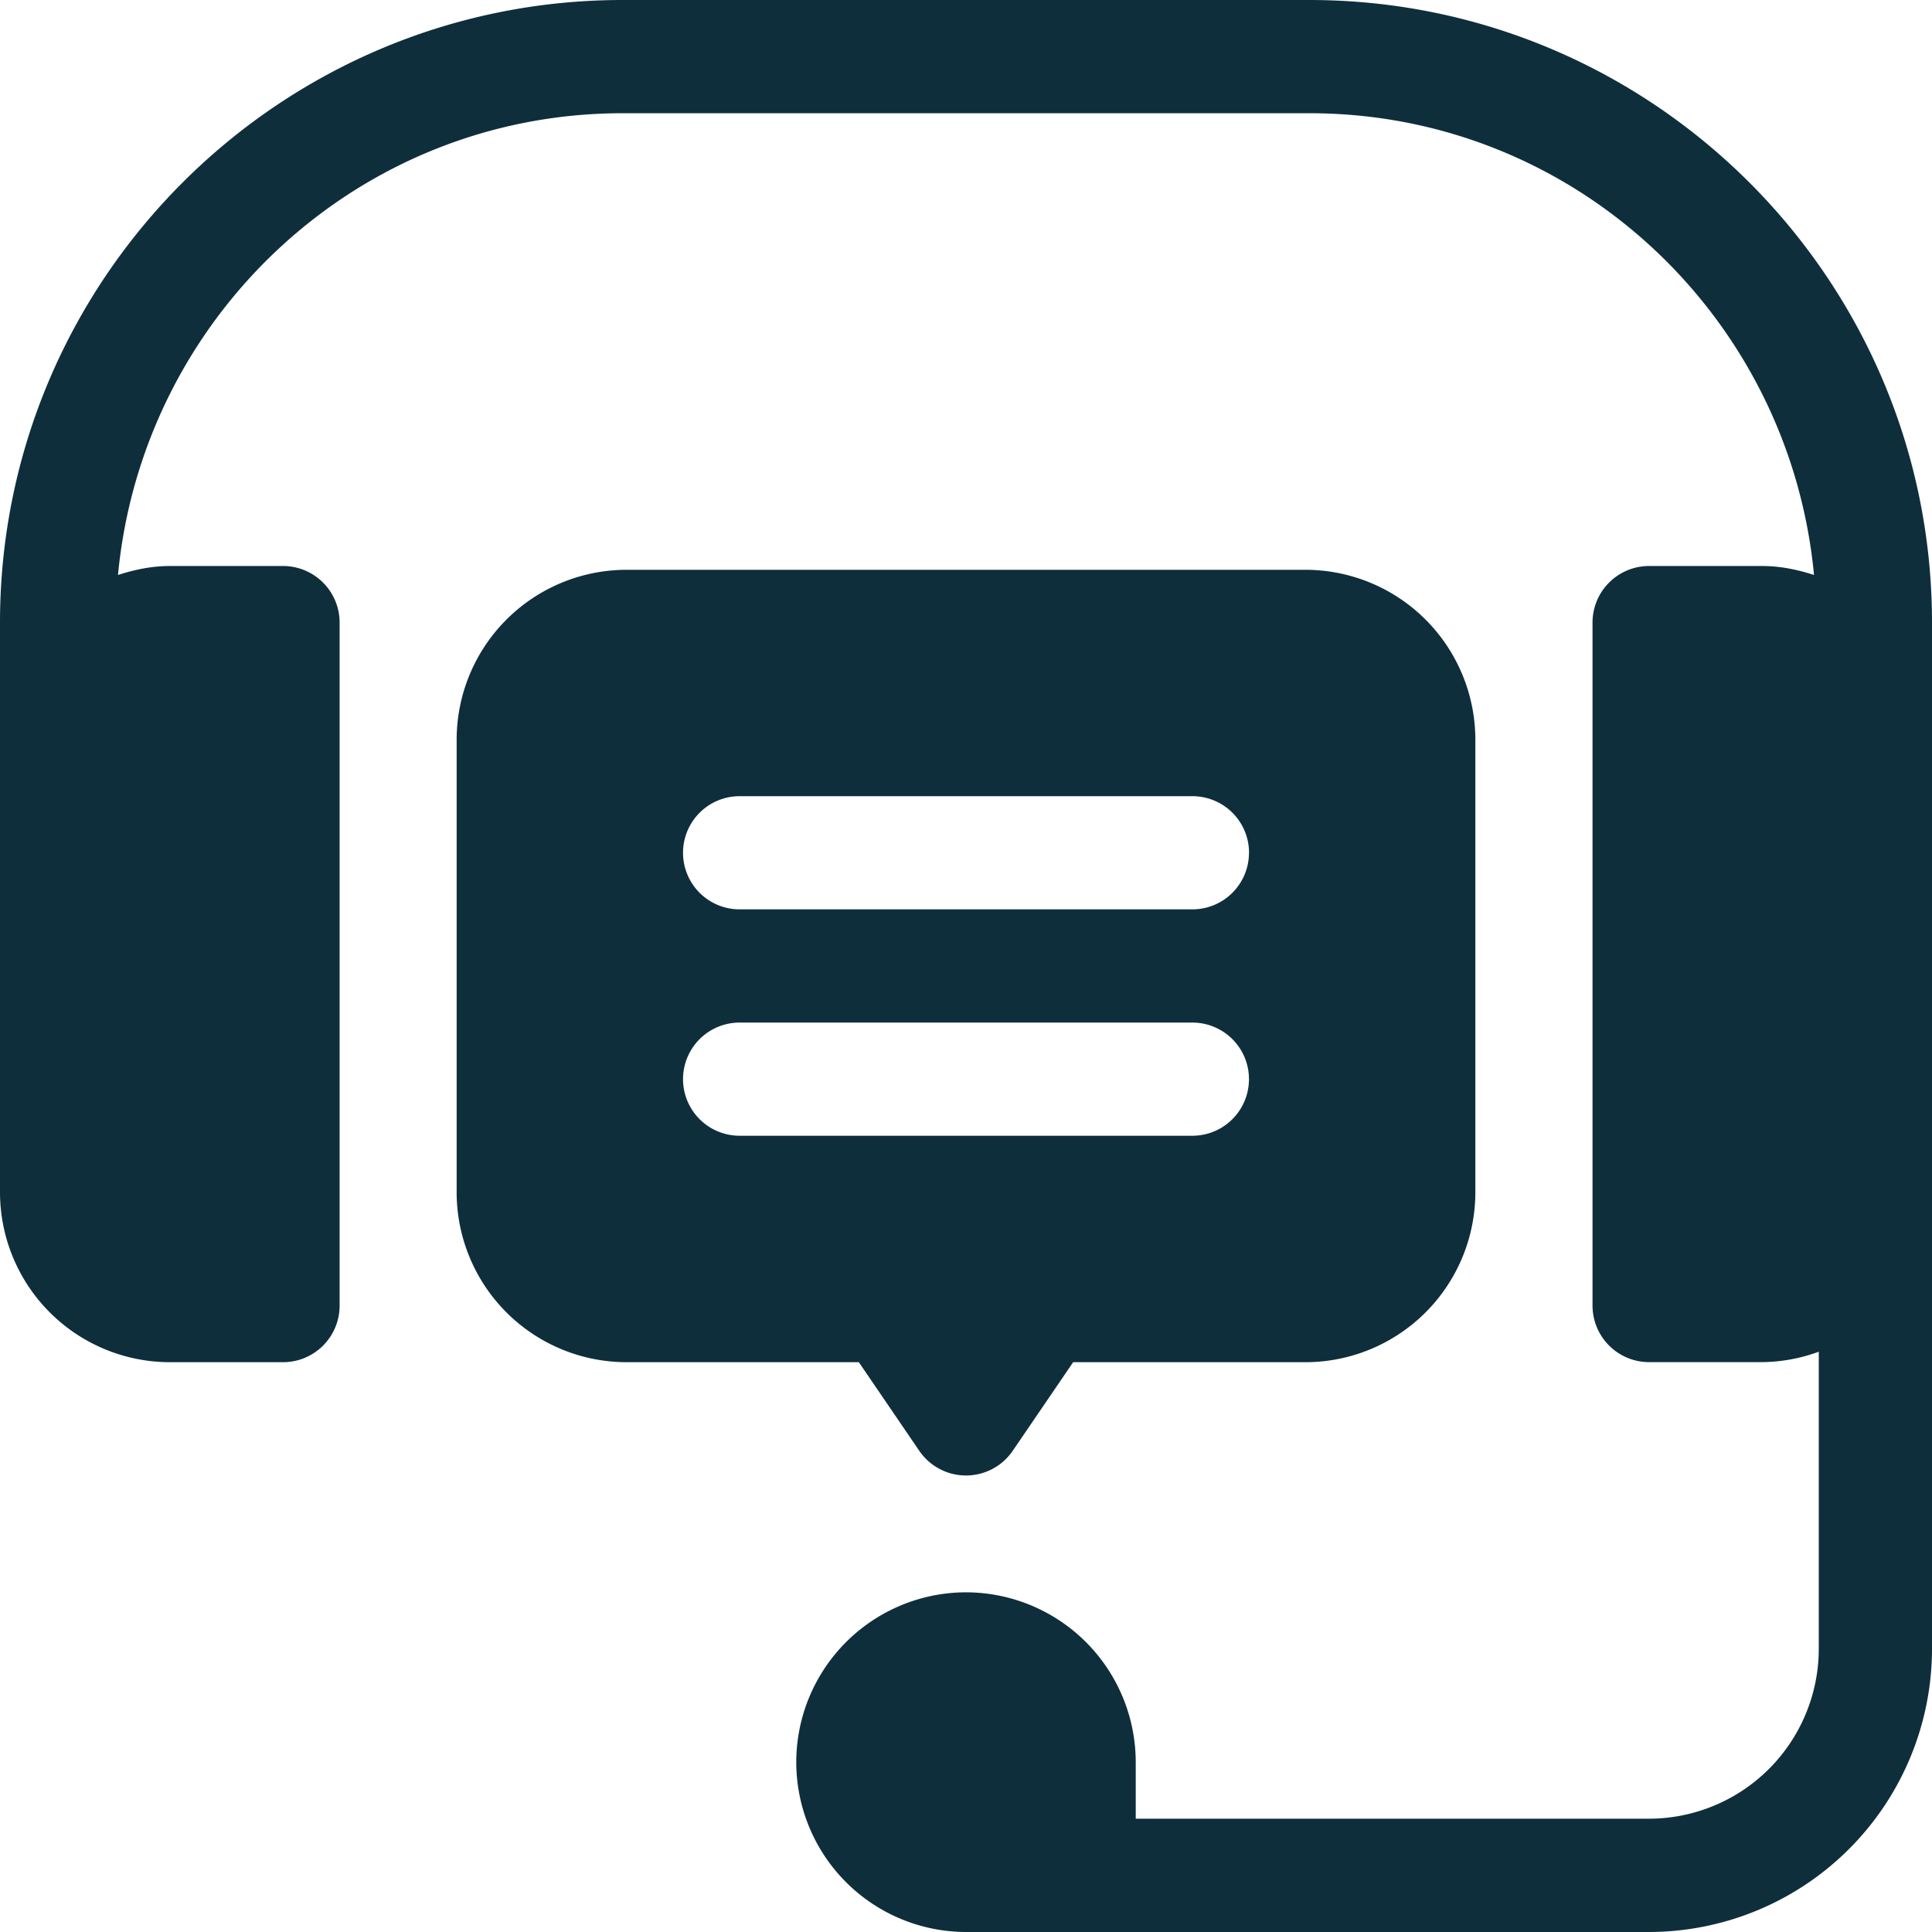
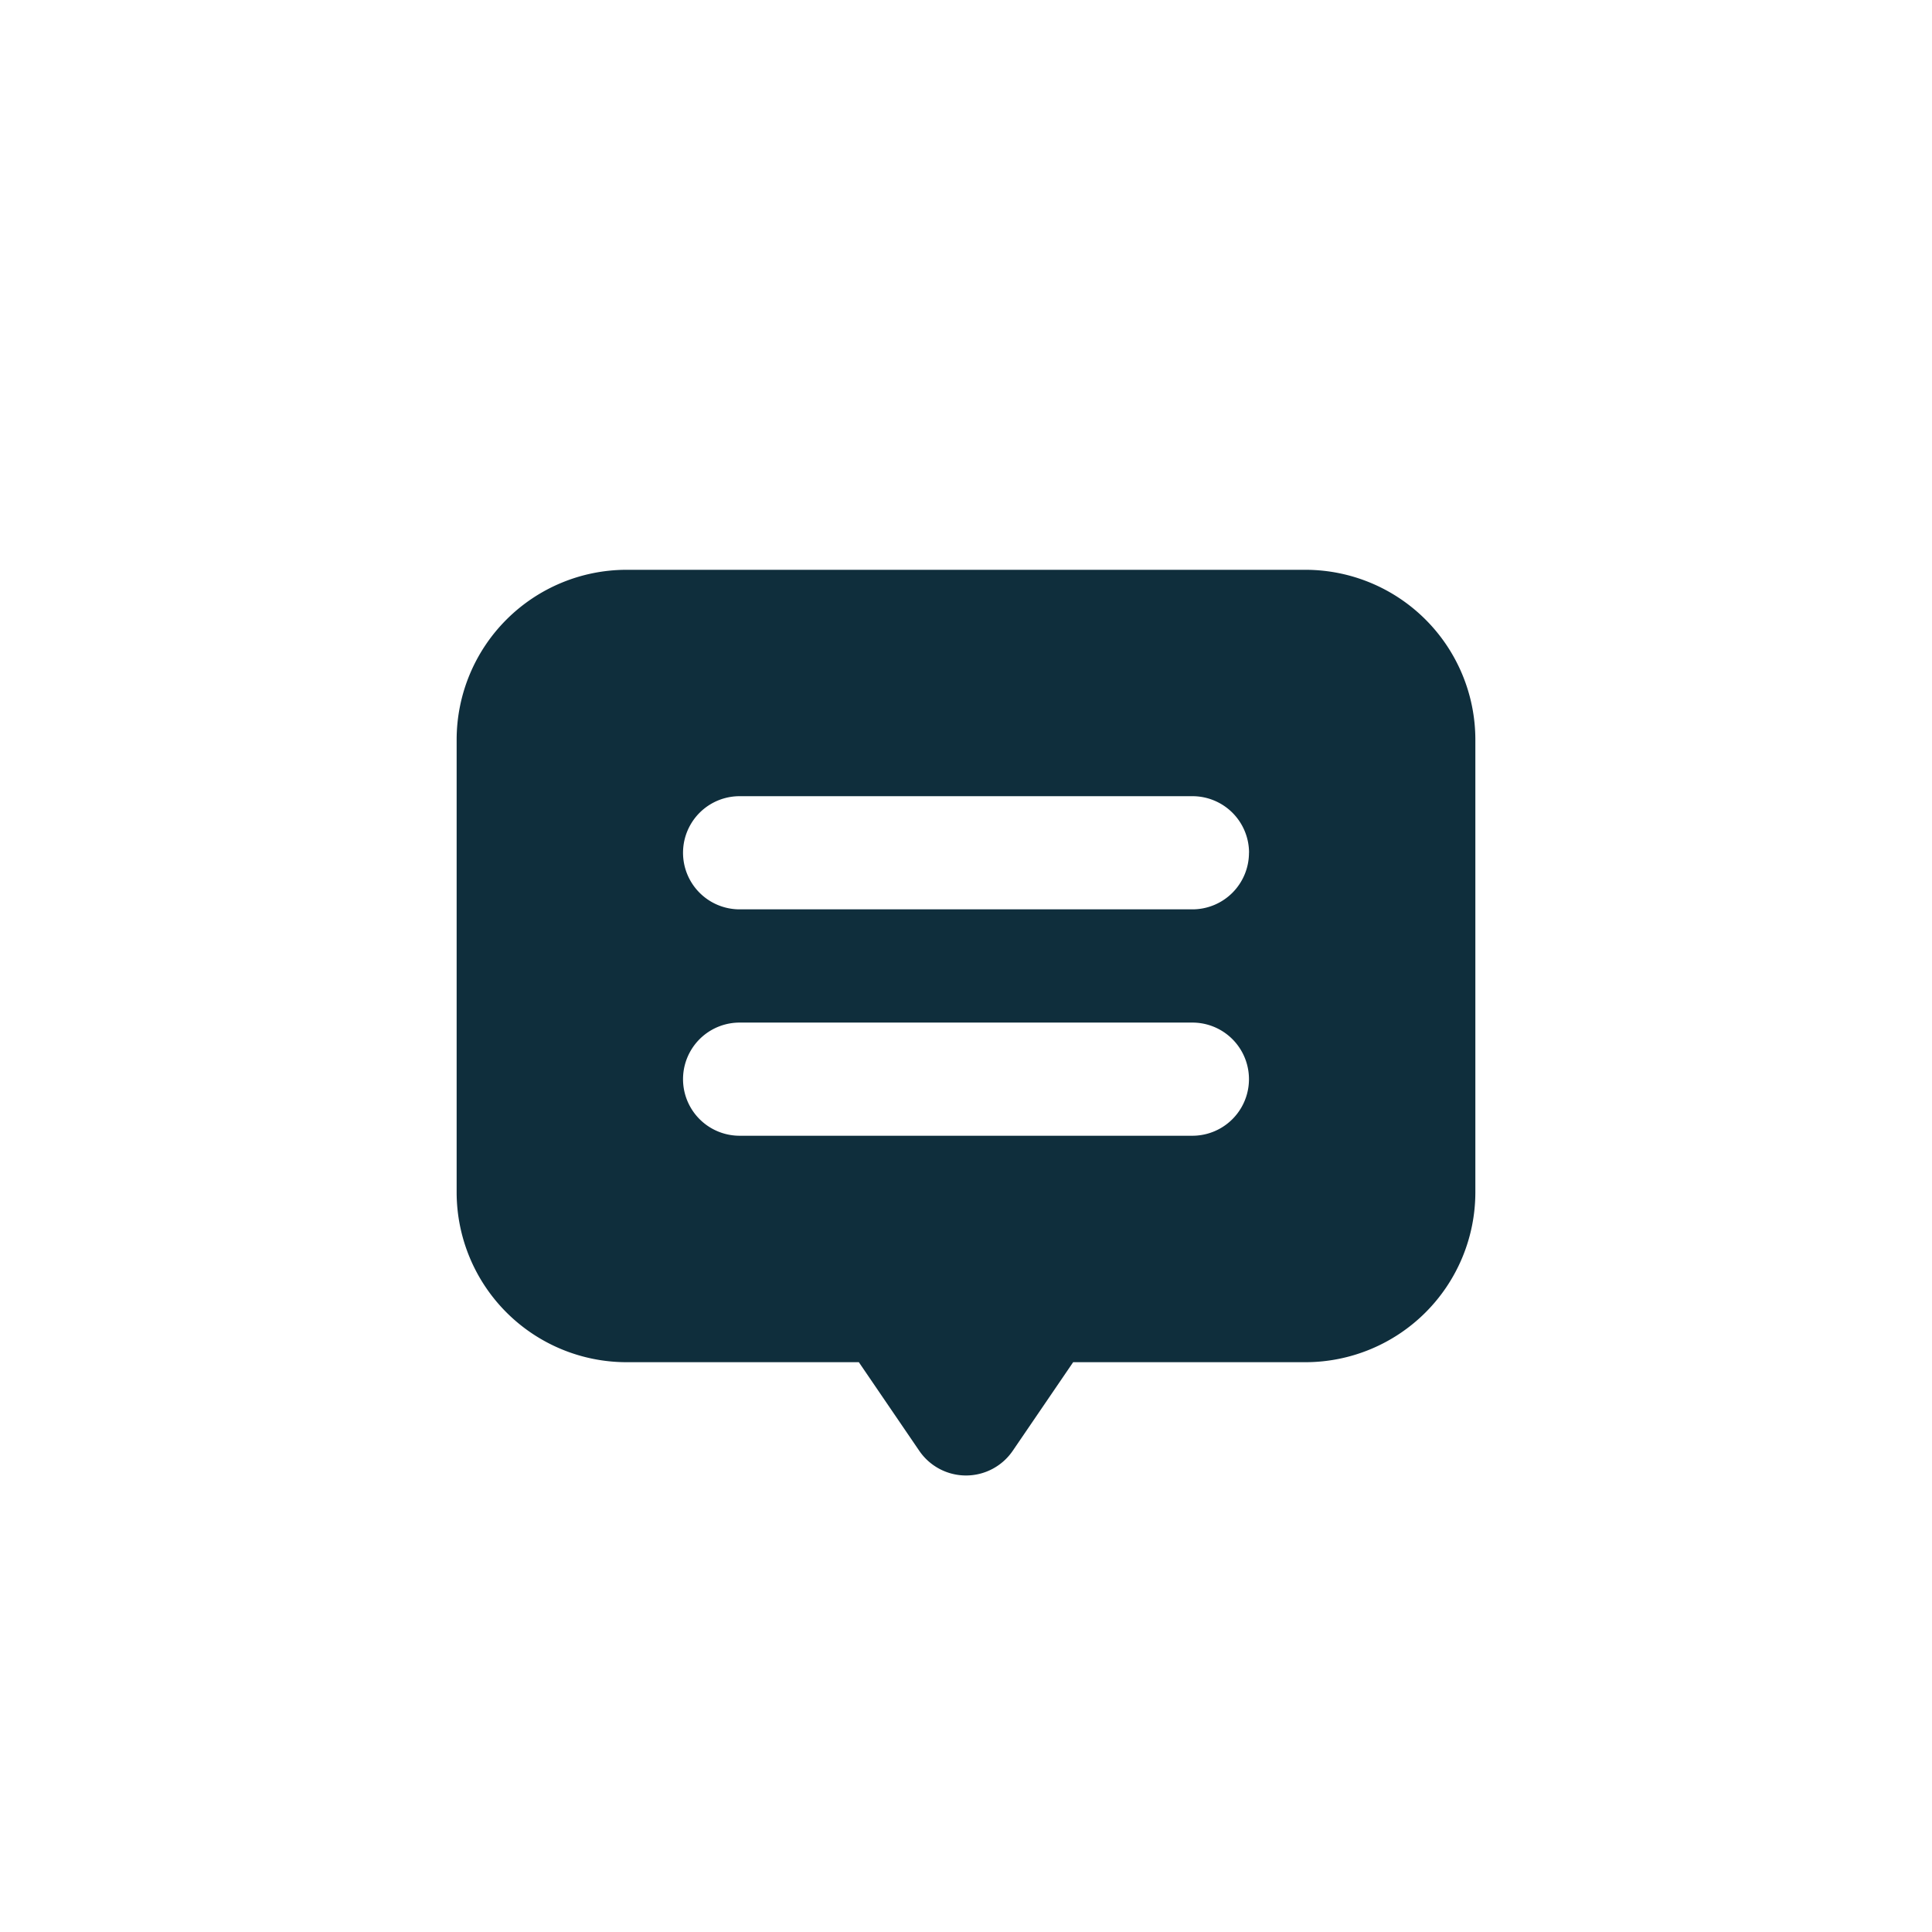
<svg xmlns="http://www.w3.org/2000/svg" fill="none" viewBox="0 0 28 28">
  <g clip-path="url(#clip0_973_19)" fill="#0F2E3C">
-     <path d="M0 9.023C0 4.048 4.048 0 9.023 0h9.954C23.952 0 28 4.048 28 9.023v14.875A4.106 4.106 0 0 1 23.898 28H14a2.464 2.464 0 0 1-2.46-2.46A2.464 2.464 0 0 1 14 23.077a2.464 2.464 0 0 1 2.46 2.461v.82h7.438a2.464 2.464 0 0 0 2.461-2.46V19.59a2.433 2.433 0 0 1-.82.151H23.9a.82.82 0 0 1-.82-.82V9.023a.82.82 0 0 1 .82-.82h1.64c.263 0 .512.053.75.13-.354-3.744-3.478-6.692-7.312-6.692H9.023c-3.834 0-6.958 2.948-7.313 6.692.239-.077.488-.13.75-.13h1.642a.82.82 0 0 1 .82.82v9.899a.82.82 0 0 1-.82.82H2.46A2.464 2.464 0 0 1 0 17.282v-8.26Z" />
    <path fill-rule="evenodd" clip-rule="evenodd" d="M14.678 21.025a.82.82 0 0 1-1.356 0l-.875-1.283H9.078a2.464 2.464 0 0 1-2.46-2.46v-6.563a2.464 2.464 0 0 1 2.46-2.461h9.844a2.464 2.464 0 0 1 2.46 2.46v6.563a2.464 2.464 0 0 1-2.46 2.461h-3.369l-.875 1.283Zm3.424-8.666a.82.82 0 0 0-.82-.82h-6.563a.82.82 0 1 0 0 1.64h6.562a.82.82 0 0 0 .82-.82Zm-7.383 2.461a.82.82 0 1 0 0 1.64h6.562a.82.82 0 1 0 0-1.64H10.72Z" />
  </g>
</svg>